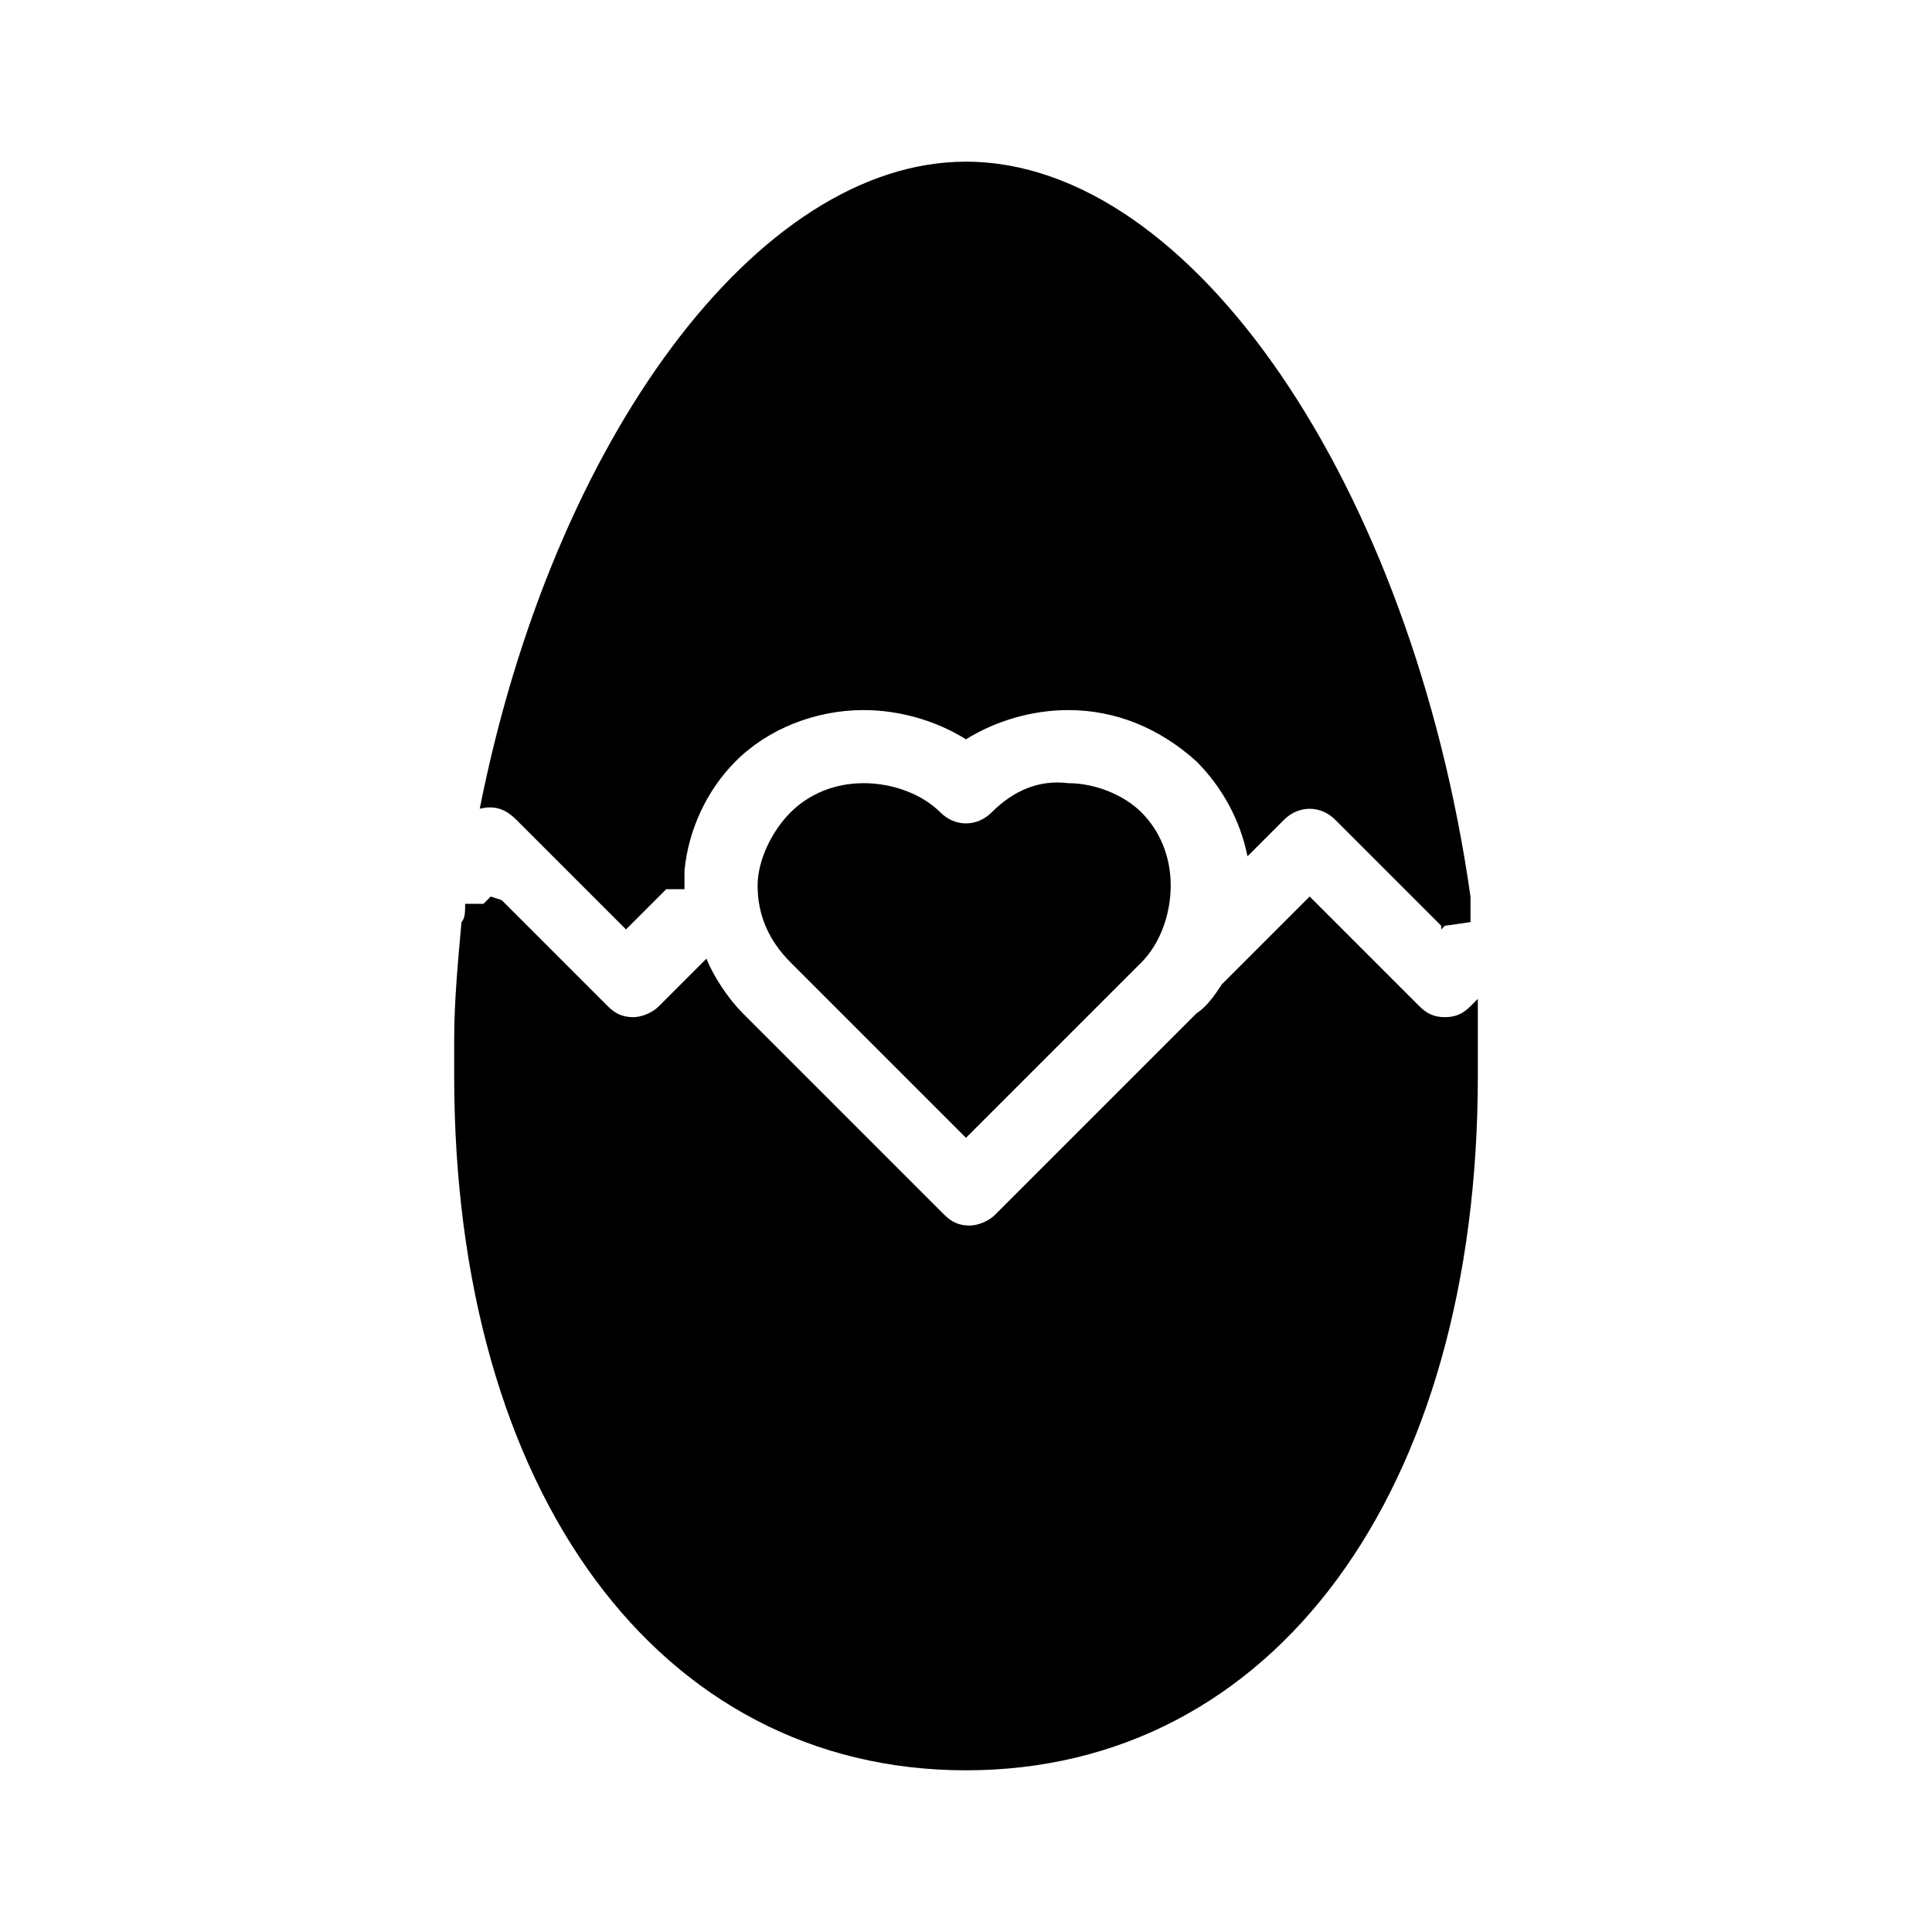
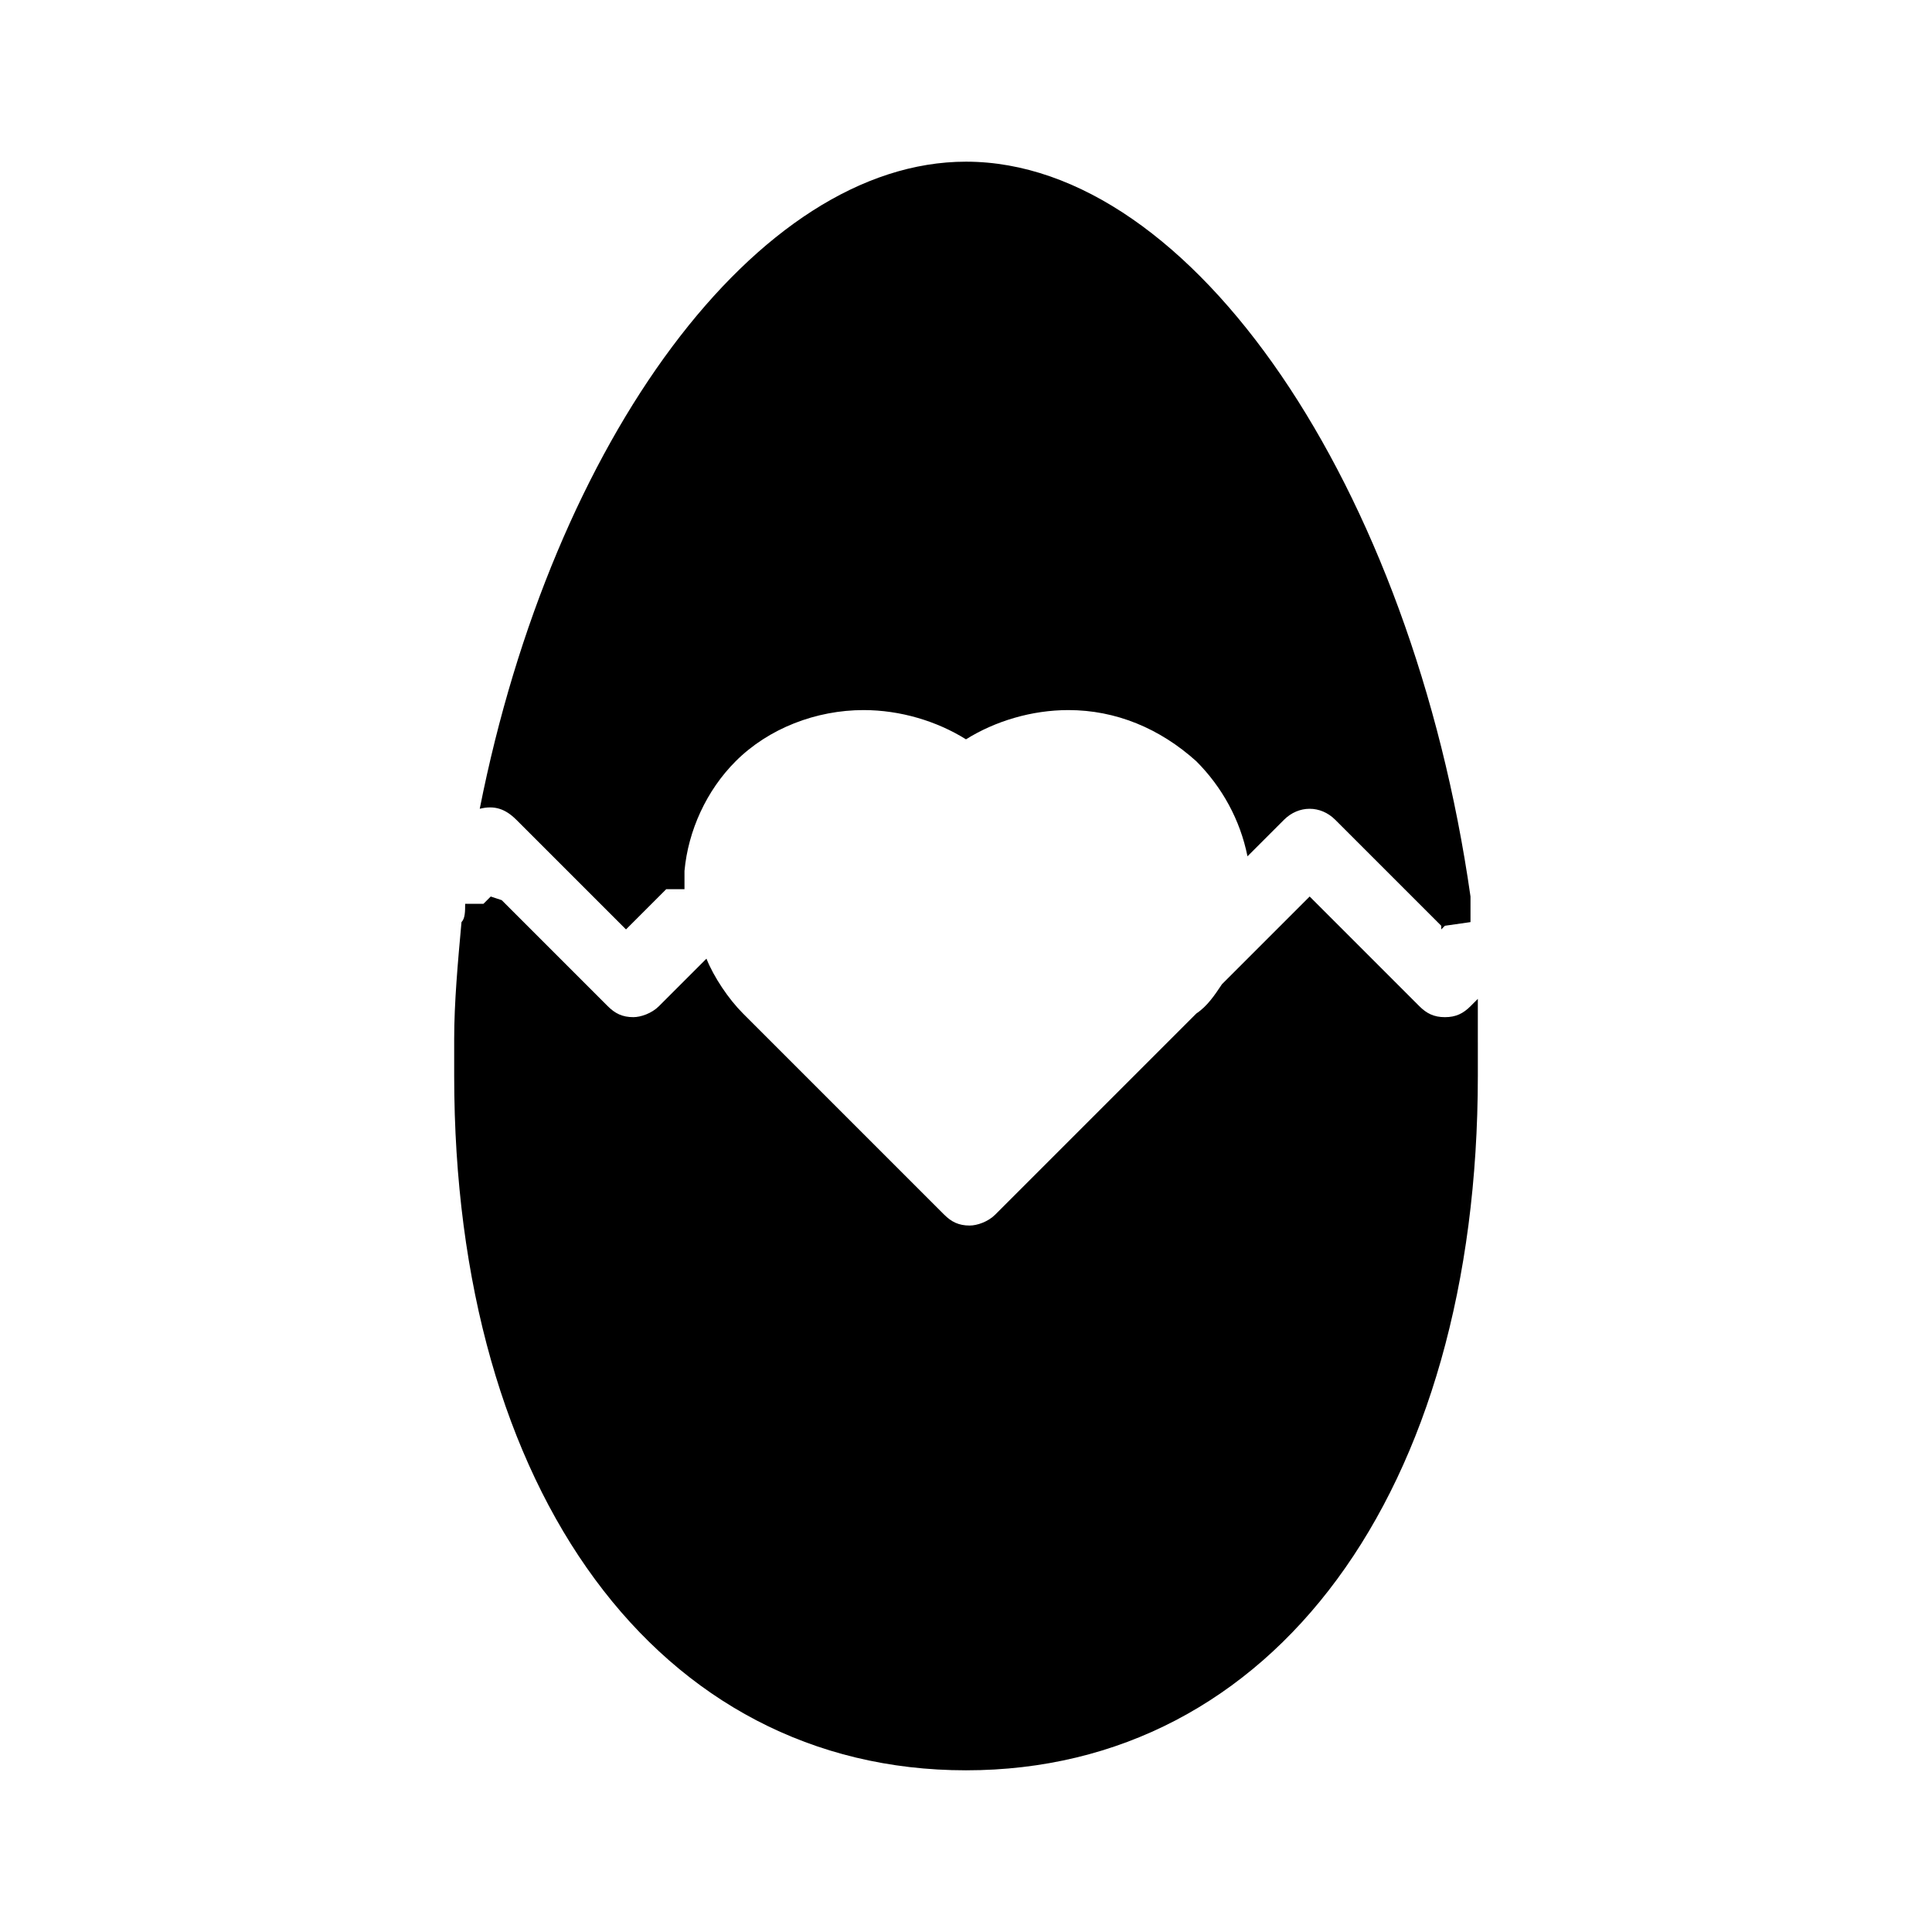
<svg xmlns="http://www.w3.org/2000/svg" fill="#000000" width="800px" height="800px" version="1.1" viewBox="144 144 512 512">
  <g>
    <path d="m280.83 361.24 29.066 29.066 10.656-10.656h4.844v-4.844c0.969-10.656 5.812-21.316 13.562-29.066 8.719-8.719 21.316-13.562 33.91-13.562 9.688 0 19.379 2.906 27.129 7.75 7.75-4.844 17.441-7.75 27.129-7.75 12.594 0 24.223 4.844 33.91 13.562 6.781 6.781 11.625 15.5 13.562 25.191l9.688-9.688c3.875-3.875 9.688-3.875 13.562 0l28.098 28.098 0.004 0.965 0.969-0.969 6.781-0.969v-4.844-1.938c-15.5-108.51-73.633-194.74-133.7-194.74-55.227 0-109.48 73.633-128.86 171.49 3.875-0.969 6.781 0 9.688 2.906z" />
    <path d="m535.64 420.34v-11.625l-1.938 1.938c-1.938 1.938-3.875 2.906-6.781 2.906s-4.844-0.969-6.781-2.906l-29.066-29.066-23.25 23.25c-1.938 2.906-3.875 5.812-6.781 7.75l-53.289 53.289c-1.938 1.938-4.844 2.906-6.781 2.906-2.906 0-4.844-0.969-6.781-2.906l-53.289-53.289c-3.875-3.875-7.75-9.688-9.688-14.531l-12.594 12.594c-1.938 1.938-4.844 2.906-6.781 2.906-2.906 0-4.844-0.969-6.781-2.906l-28.098-28.098-2.914-0.965-1.938 1.938h-4.844c0 1.938 0 3.875-0.969 4.844-0.969 10.66-1.938 21.316-1.938 31.004v9.688c0 110.45 54.258 184.09 135.64 184.09s135.64-73.633 135.64-184.09v-8.719z" />
-     <path d="m406.78 359.3c-3.875 3.875-9.688 3.875-13.562 0-4.844-4.844-12.594-7.75-20.348-7.75-7.75 0-14.531 2.906-19.379 7.75-4.844 4.844-8.719 12.594-8.719 19.379 0 7.75 2.906 14.531 8.719 20.348l46.504 46.504 46.504-46.504c4.844-4.844 7.75-12.594 7.75-20.348 0-7.75-2.906-14.531-7.75-19.379-4.844-4.844-12.594-7.75-19.379-7.75-7.746-0.969-14.527 1.938-20.34 7.75z" />
  </g>
</svg>